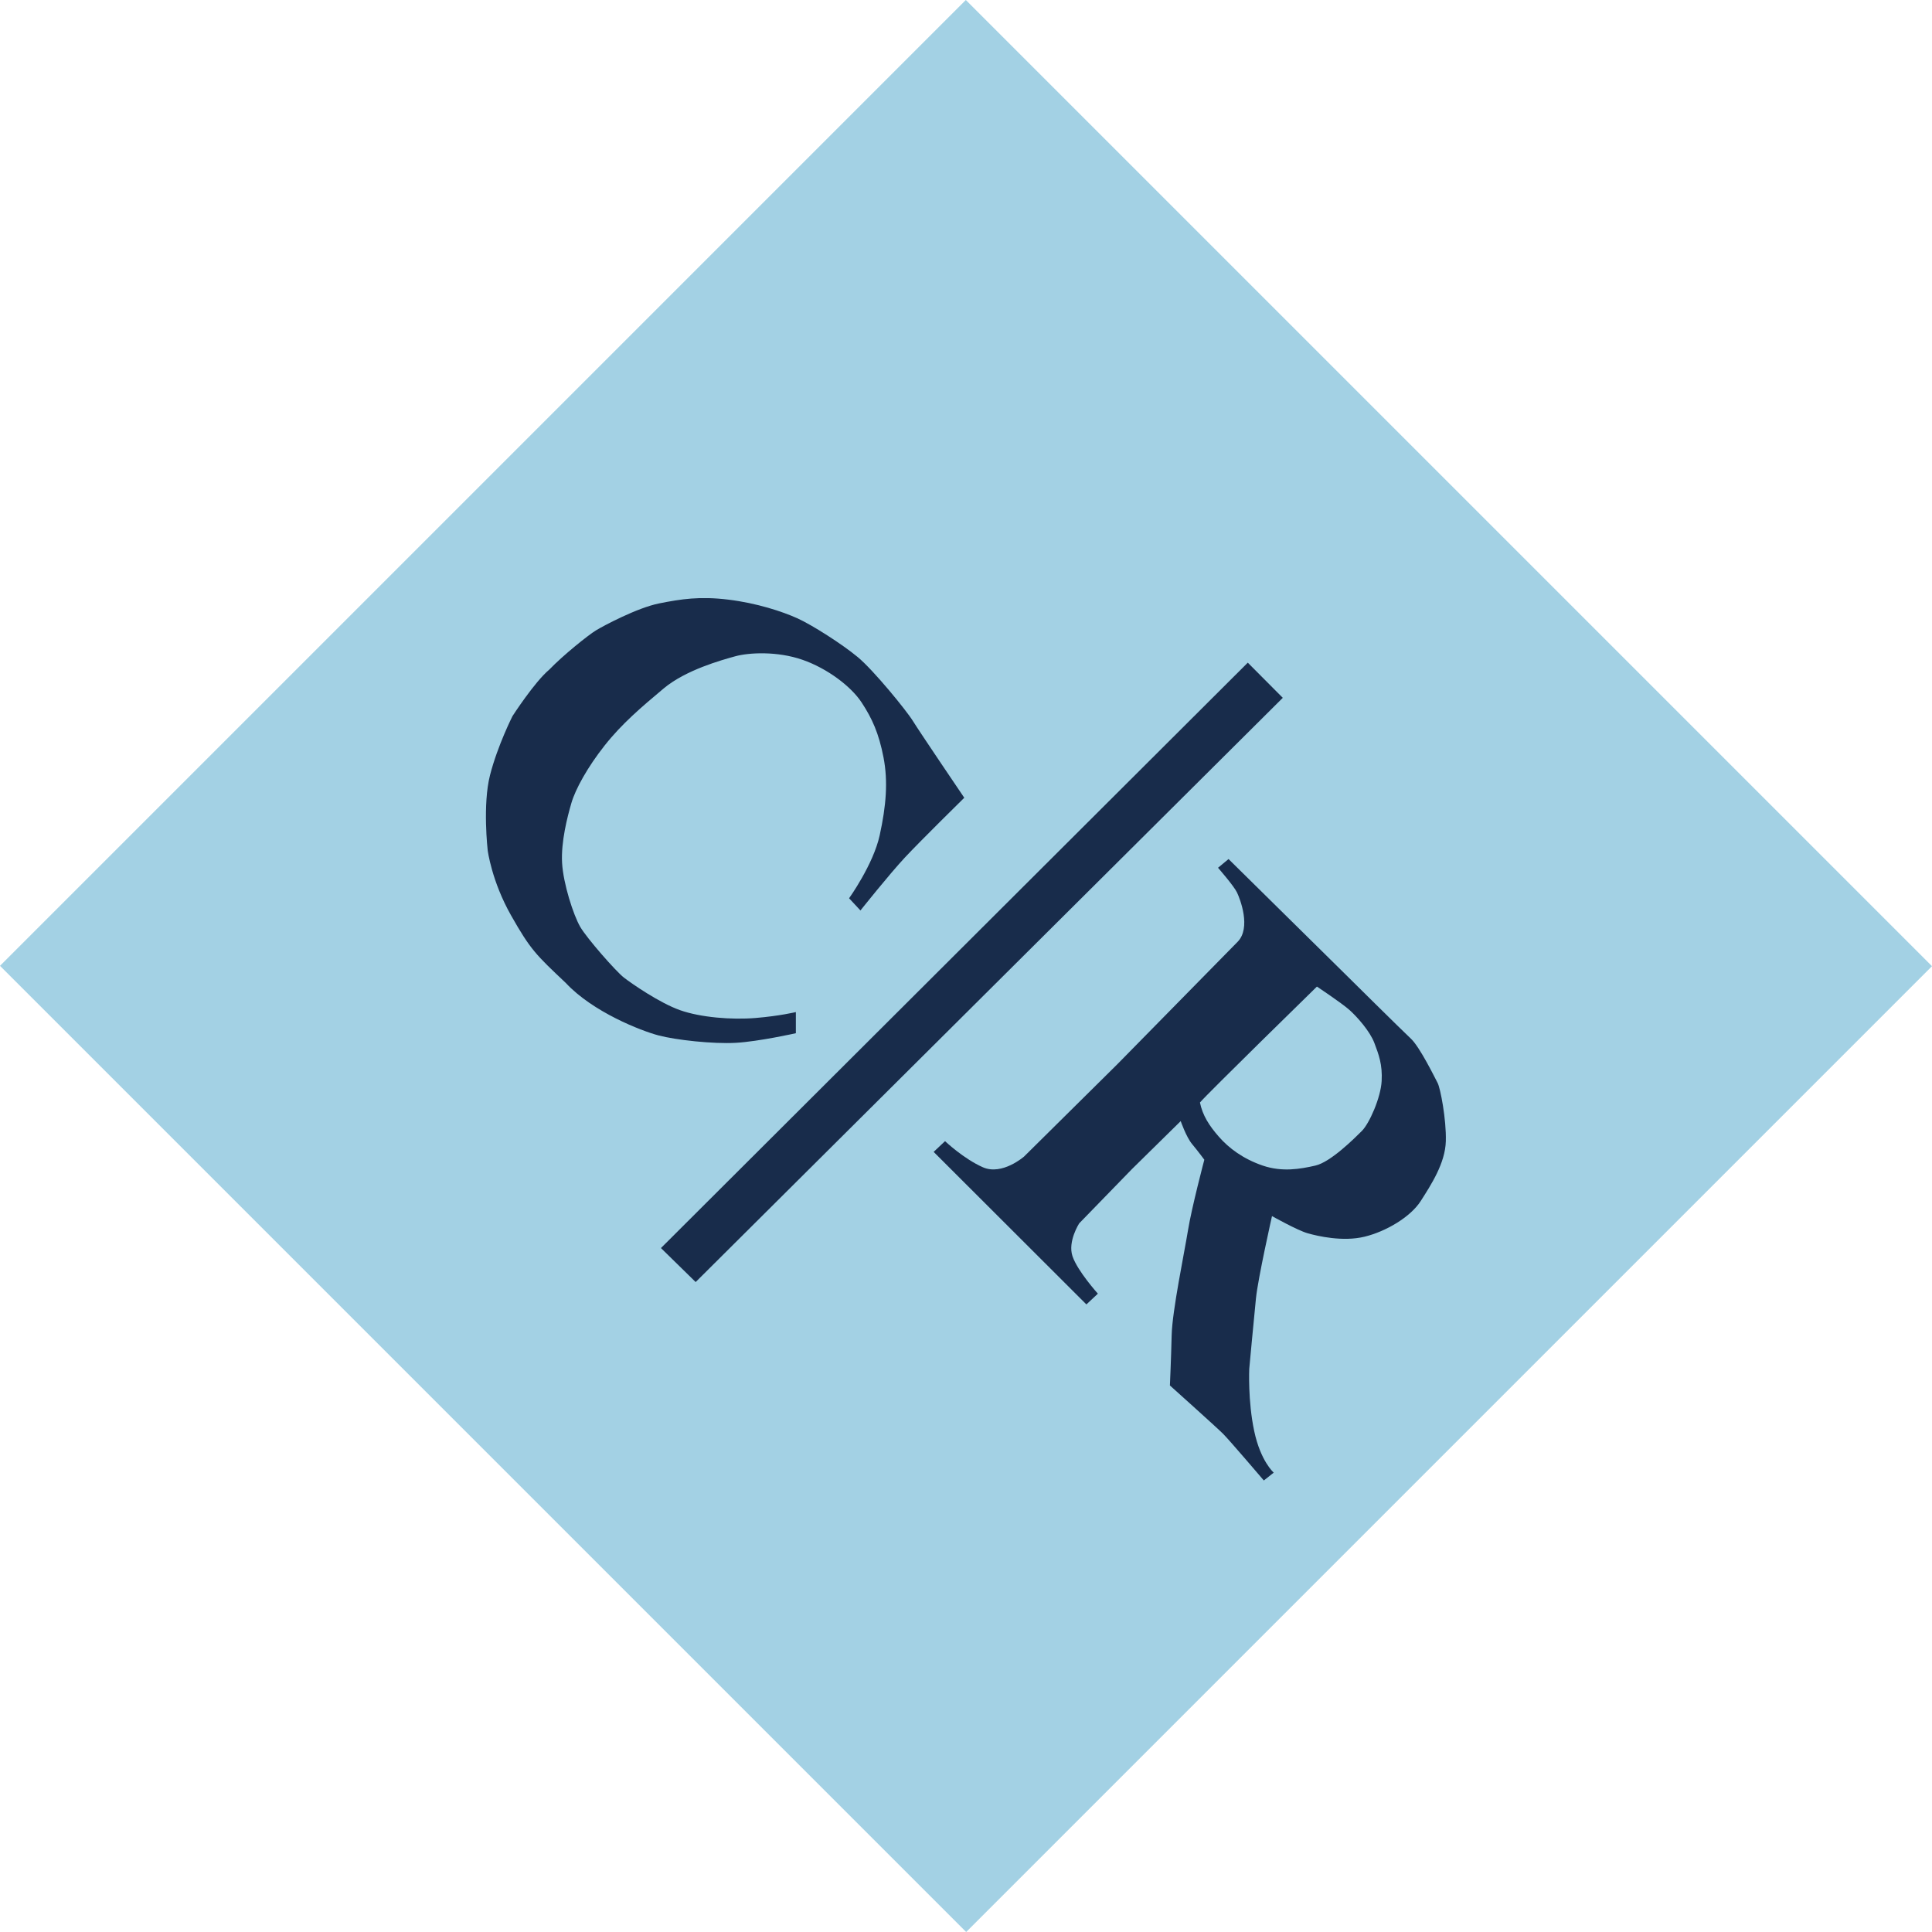
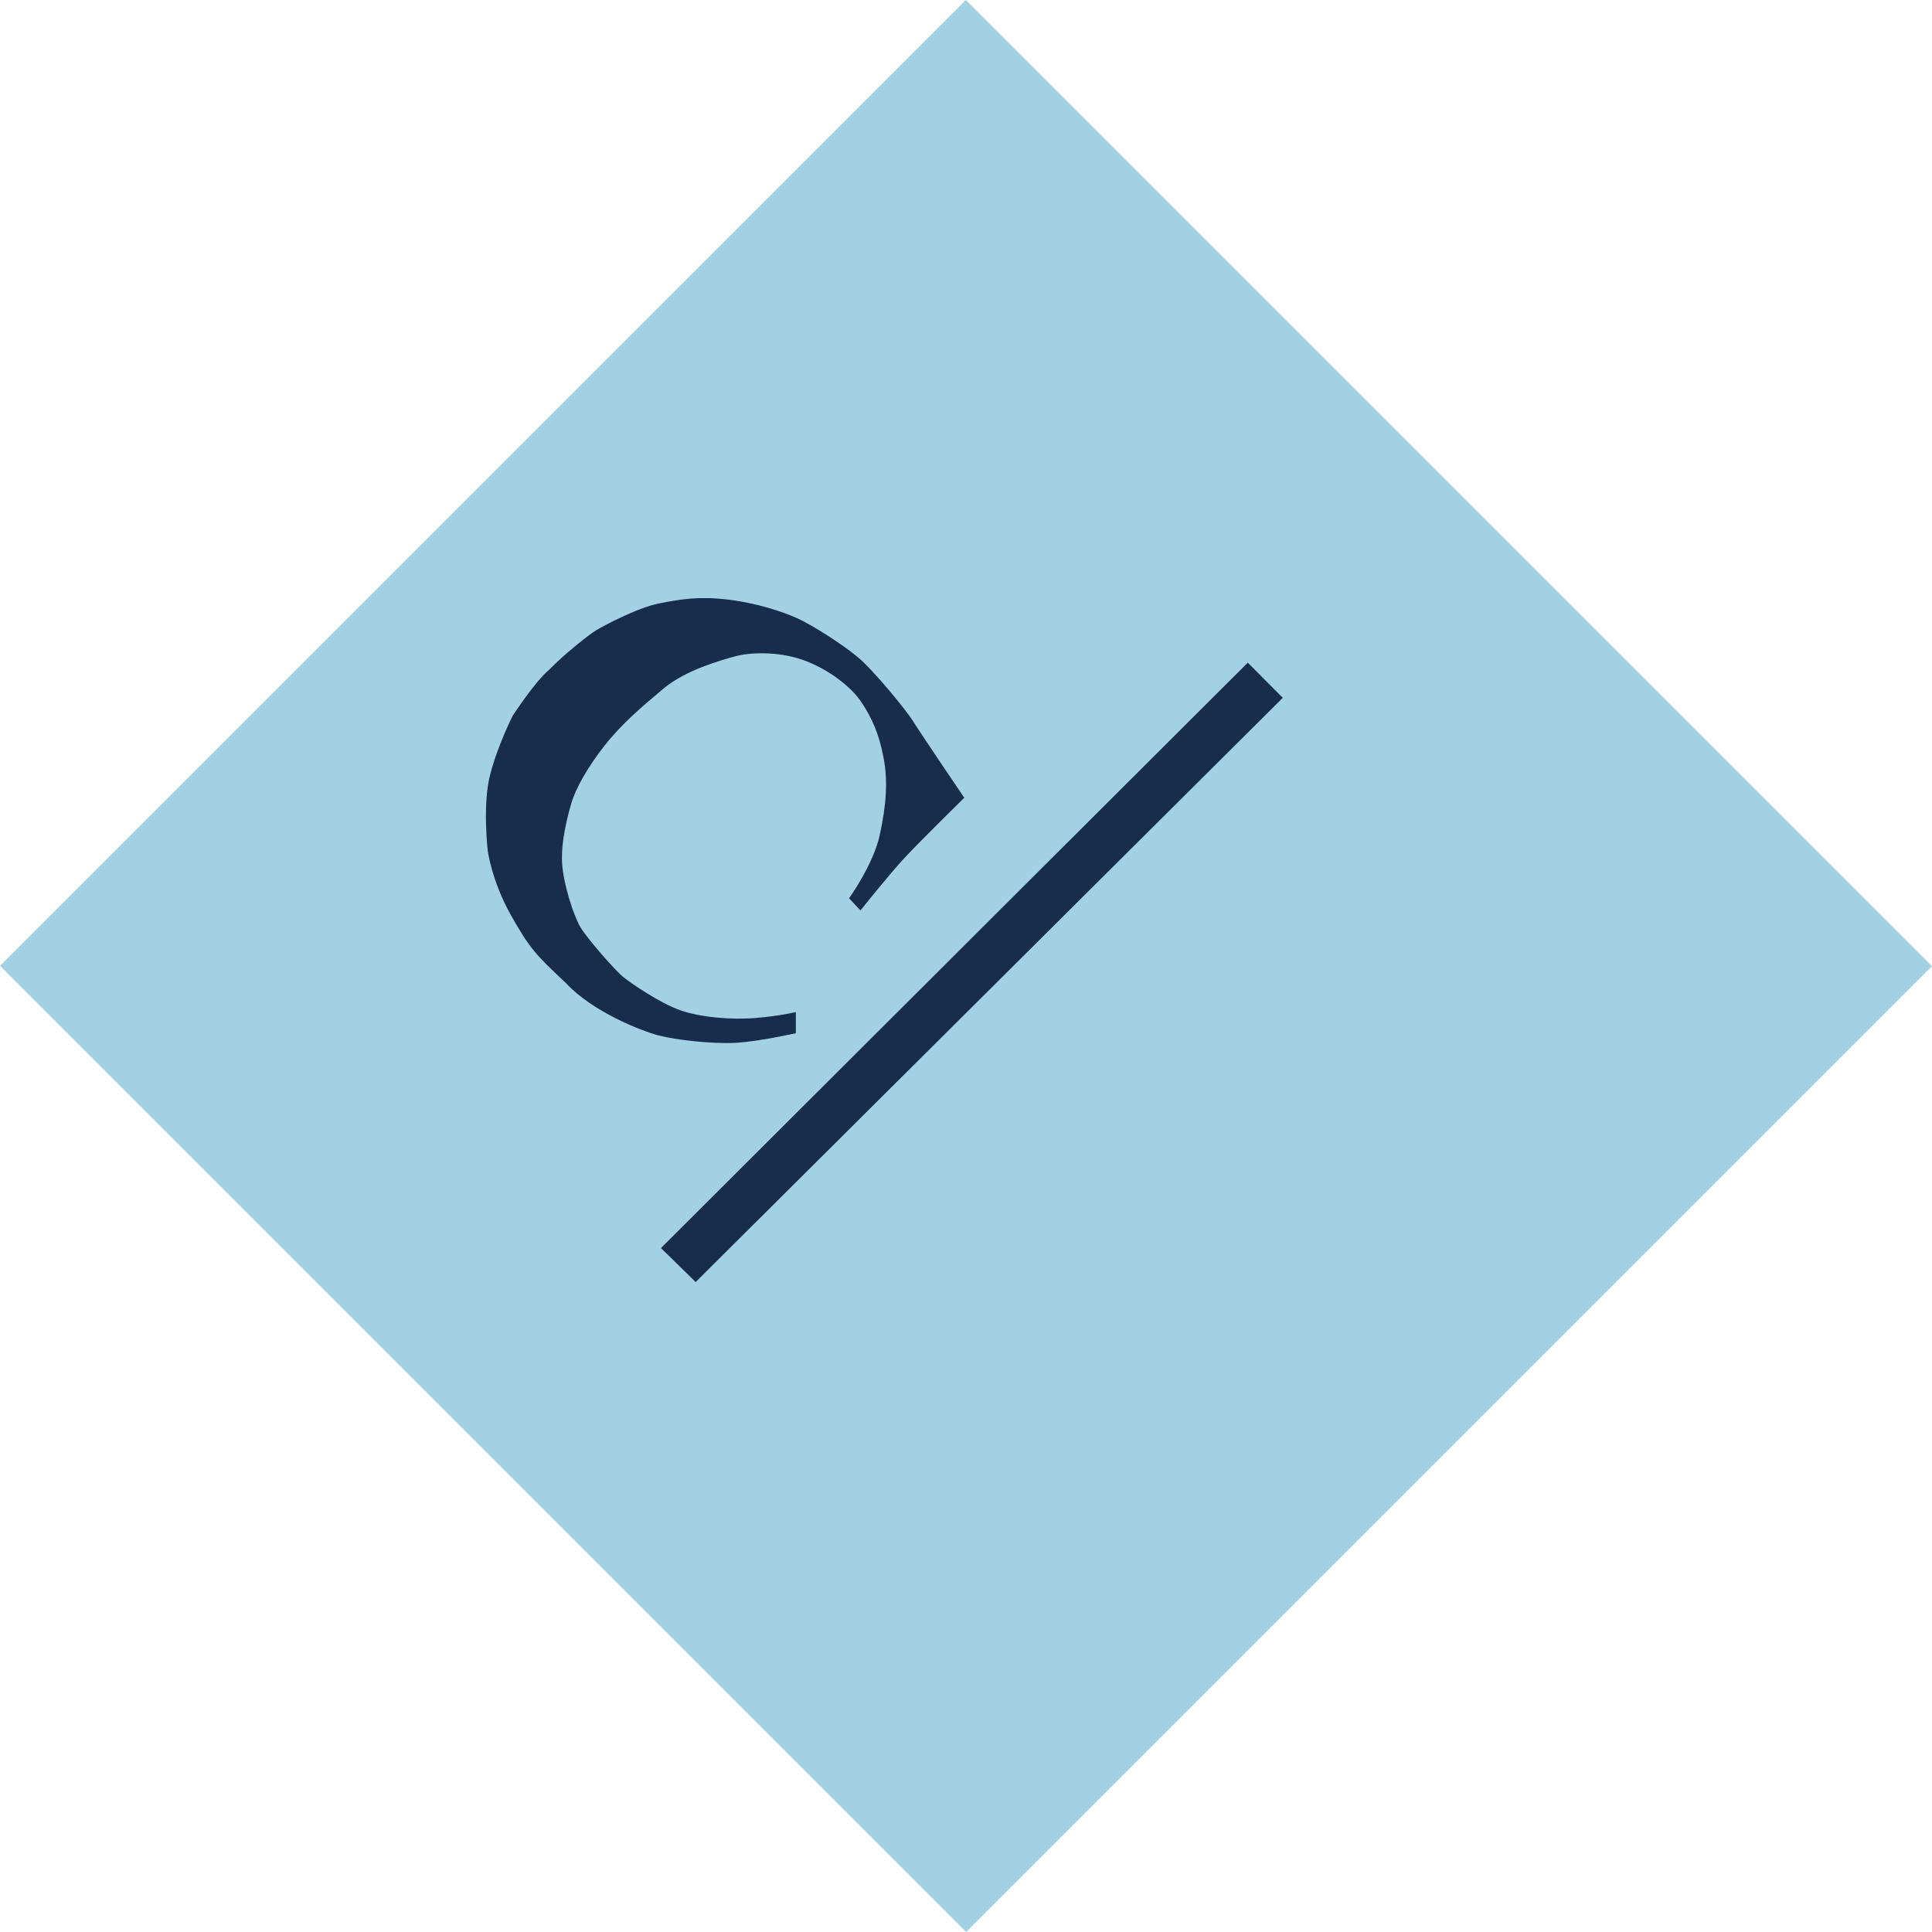
<svg xmlns="http://www.w3.org/2000/svg" class="logo" width="120px" height="120px" viewBox="0 0 120 120" version="1.1">
  <title>Logo</title>
  <g id="Homepage" stroke="none" stroke-width="1" fill="none" fill-rule="evenodd">
    <g transform="translate(-132, -107)" id="Group-11">
      <g transform="translate(132, 107)">
        <polygon id="Fill-1" fill="#A3D1E4" points="59.988 0 0 59.989 60.011 120 120 60.011" />
        <g id="Group-10" transform="translate(30, 37)">
          <path d="M19.432,25.862 L19.432,27.175 C19.432,27.175 17.136,27.69 15.709,27.771 C14.282,27.852 11.972,27.595 10.899,27.311 C9.826,27.027 6.823,25.862 5.138,24.049 C3.29,22.303 2.951,21.992 1.741,19.854 C0.532,17.716 0.292,15.816 0.292,15.816 C0.292,15.816 -0.034,12.983 0.437,11.142 C0.908,9.302 1.832,7.479 1.832,7.479 C1.832,7.479 3.191,5.368 4.115,4.592 C5.002,3.672 6.542,2.445 7.013,2.156 C7.484,1.868 9.586,0.749 10.944,0.478 C12.303,0.207 13.462,0.027 15.238,0.244 C17.013,0.46 18.589,0.983 19.513,1.398 C20.437,1.814 22.303,3.005 23.281,3.817 C24.259,4.629 26.306,7.136 26.705,7.786 C27.104,8.436 29.893,12.55 29.893,12.55 C29.893,12.55 27.194,15.202 26.216,16.249 C25.238,17.296 23.444,19.551 23.444,19.551 L22.738,18.793 C22.738,18.793 24.242,16.7 24.64,14.878 C25.039,13.055 25.166,11.54 24.876,10.042 C24.586,8.544 24.169,7.624 23.517,6.632 C22.865,5.639 21.397,4.52 19.839,3.979 C18.281,3.438 16.524,3.528 15.672,3.762 C14.821,3.997 12.593,4.61 11.216,5.765 C9.839,6.92 8.626,7.948 7.557,9.302 C6.488,10.655 5.745,12.009 5.491,12.875 C5.238,13.741 4.839,15.293 4.912,16.592 C4.984,17.891 5.618,19.84 6.035,20.562 C6.452,21.284 8.263,23.341 8.752,23.72 C9.242,24.099 10.962,25.29 12.231,25.741 C13.499,26.192 15.437,26.354 16.941,26.228 C18.444,26.102 19.432,25.862 19.432,25.862" id="Fill-2" fill="#182C4B" />
          <polygon id="Fill-4" fill="#182C4B" points="11.053 40.519 13.209 42.63 49.676 6.343 47.502 4.159" />
-           <path d="M27.991,34.546 L37.478,44.02 L38.191,43.352 C38.191,43.352 36.923,41.945 36.614,41.025 C36.307,40.104 37.031,38.985 37.031,38.985 L40.31,35.611 L43.336,32.634 C43.336,32.634 43.68,33.626 44.042,34.059 C44.404,34.492 44.803,35.033 44.803,35.033 C44.803,35.033 44.024,37.975 43.788,39.418 C43.553,40.862 42.81,44.417 42.774,45.933 C42.738,47.448 42.665,49.054 42.665,49.054 C42.665,49.054 45.564,51.653 45.962,52.05 C46.361,52.447 48.499,54.955 48.499,54.955 L49.114,54.468 C49.114,54.468 48.299,53.764 47.901,51.887 C47.502,50.011 47.593,48.026 47.593,48.026 C47.593,48.026 47.883,44.886 48.01,43.641 C48.136,42.396 49.006,38.534 49.006,38.534 C49.006,38.534 50.582,39.418 51.216,39.599 C51.85,39.78 53.408,40.14 54.749,39.815 C56.089,39.491 57.611,38.589 58.245,37.596 C58.879,36.603 59.767,35.25 59.803,33.879 C59.839,32.507 59.459,30.577 59.296,30.27 C59.133,29.963 58.191,28.032 57.629,27.509 C57.067,26.986 53.589,23.539 53.589,23.539 L46.307,16.357 L45.654,16.899 C45.654,16.899 46.633,18.017 46.832,18.433 C47.031,18.847 47.72,20.634 46.868,21.5 C46.017,22.366 39.386,29.115 39.386,29.115 L33.607,34.835 C33.607,34.835 32.249,36.026 31.053,35.503 C29.857,34.979 28.698,33.879 28.698,33.879 L27.991,34.546 Z" id="Fill-6" fill="#182C4B" />
-           <path d="M51.796,24.279 C51.796,24.279 53.317,25.289 53.807,25.722 C54.296,26.156 55.093,27.058 55.364,27.78 C55.636,28.501 55.872,29.115 55.817,30.144 C55.763,31.172 55.057,32.778 54.586,33.247 C54.114,33.717 52.647,35.178 51.705,35.395 C50.763,35.611 49.64,35.81 48.426,35.395 C47.212,34.979 46.325,34.312 45.709,33.608 C45.093,32.905 44.694,32.273 44.531,31.479 C44.93,30.992 51.796,24.279 51.796,24.279" id="Fill-8" fill="#A3D1E4" />
        </g>
      </g>
    </g>
  </g>
</svg>